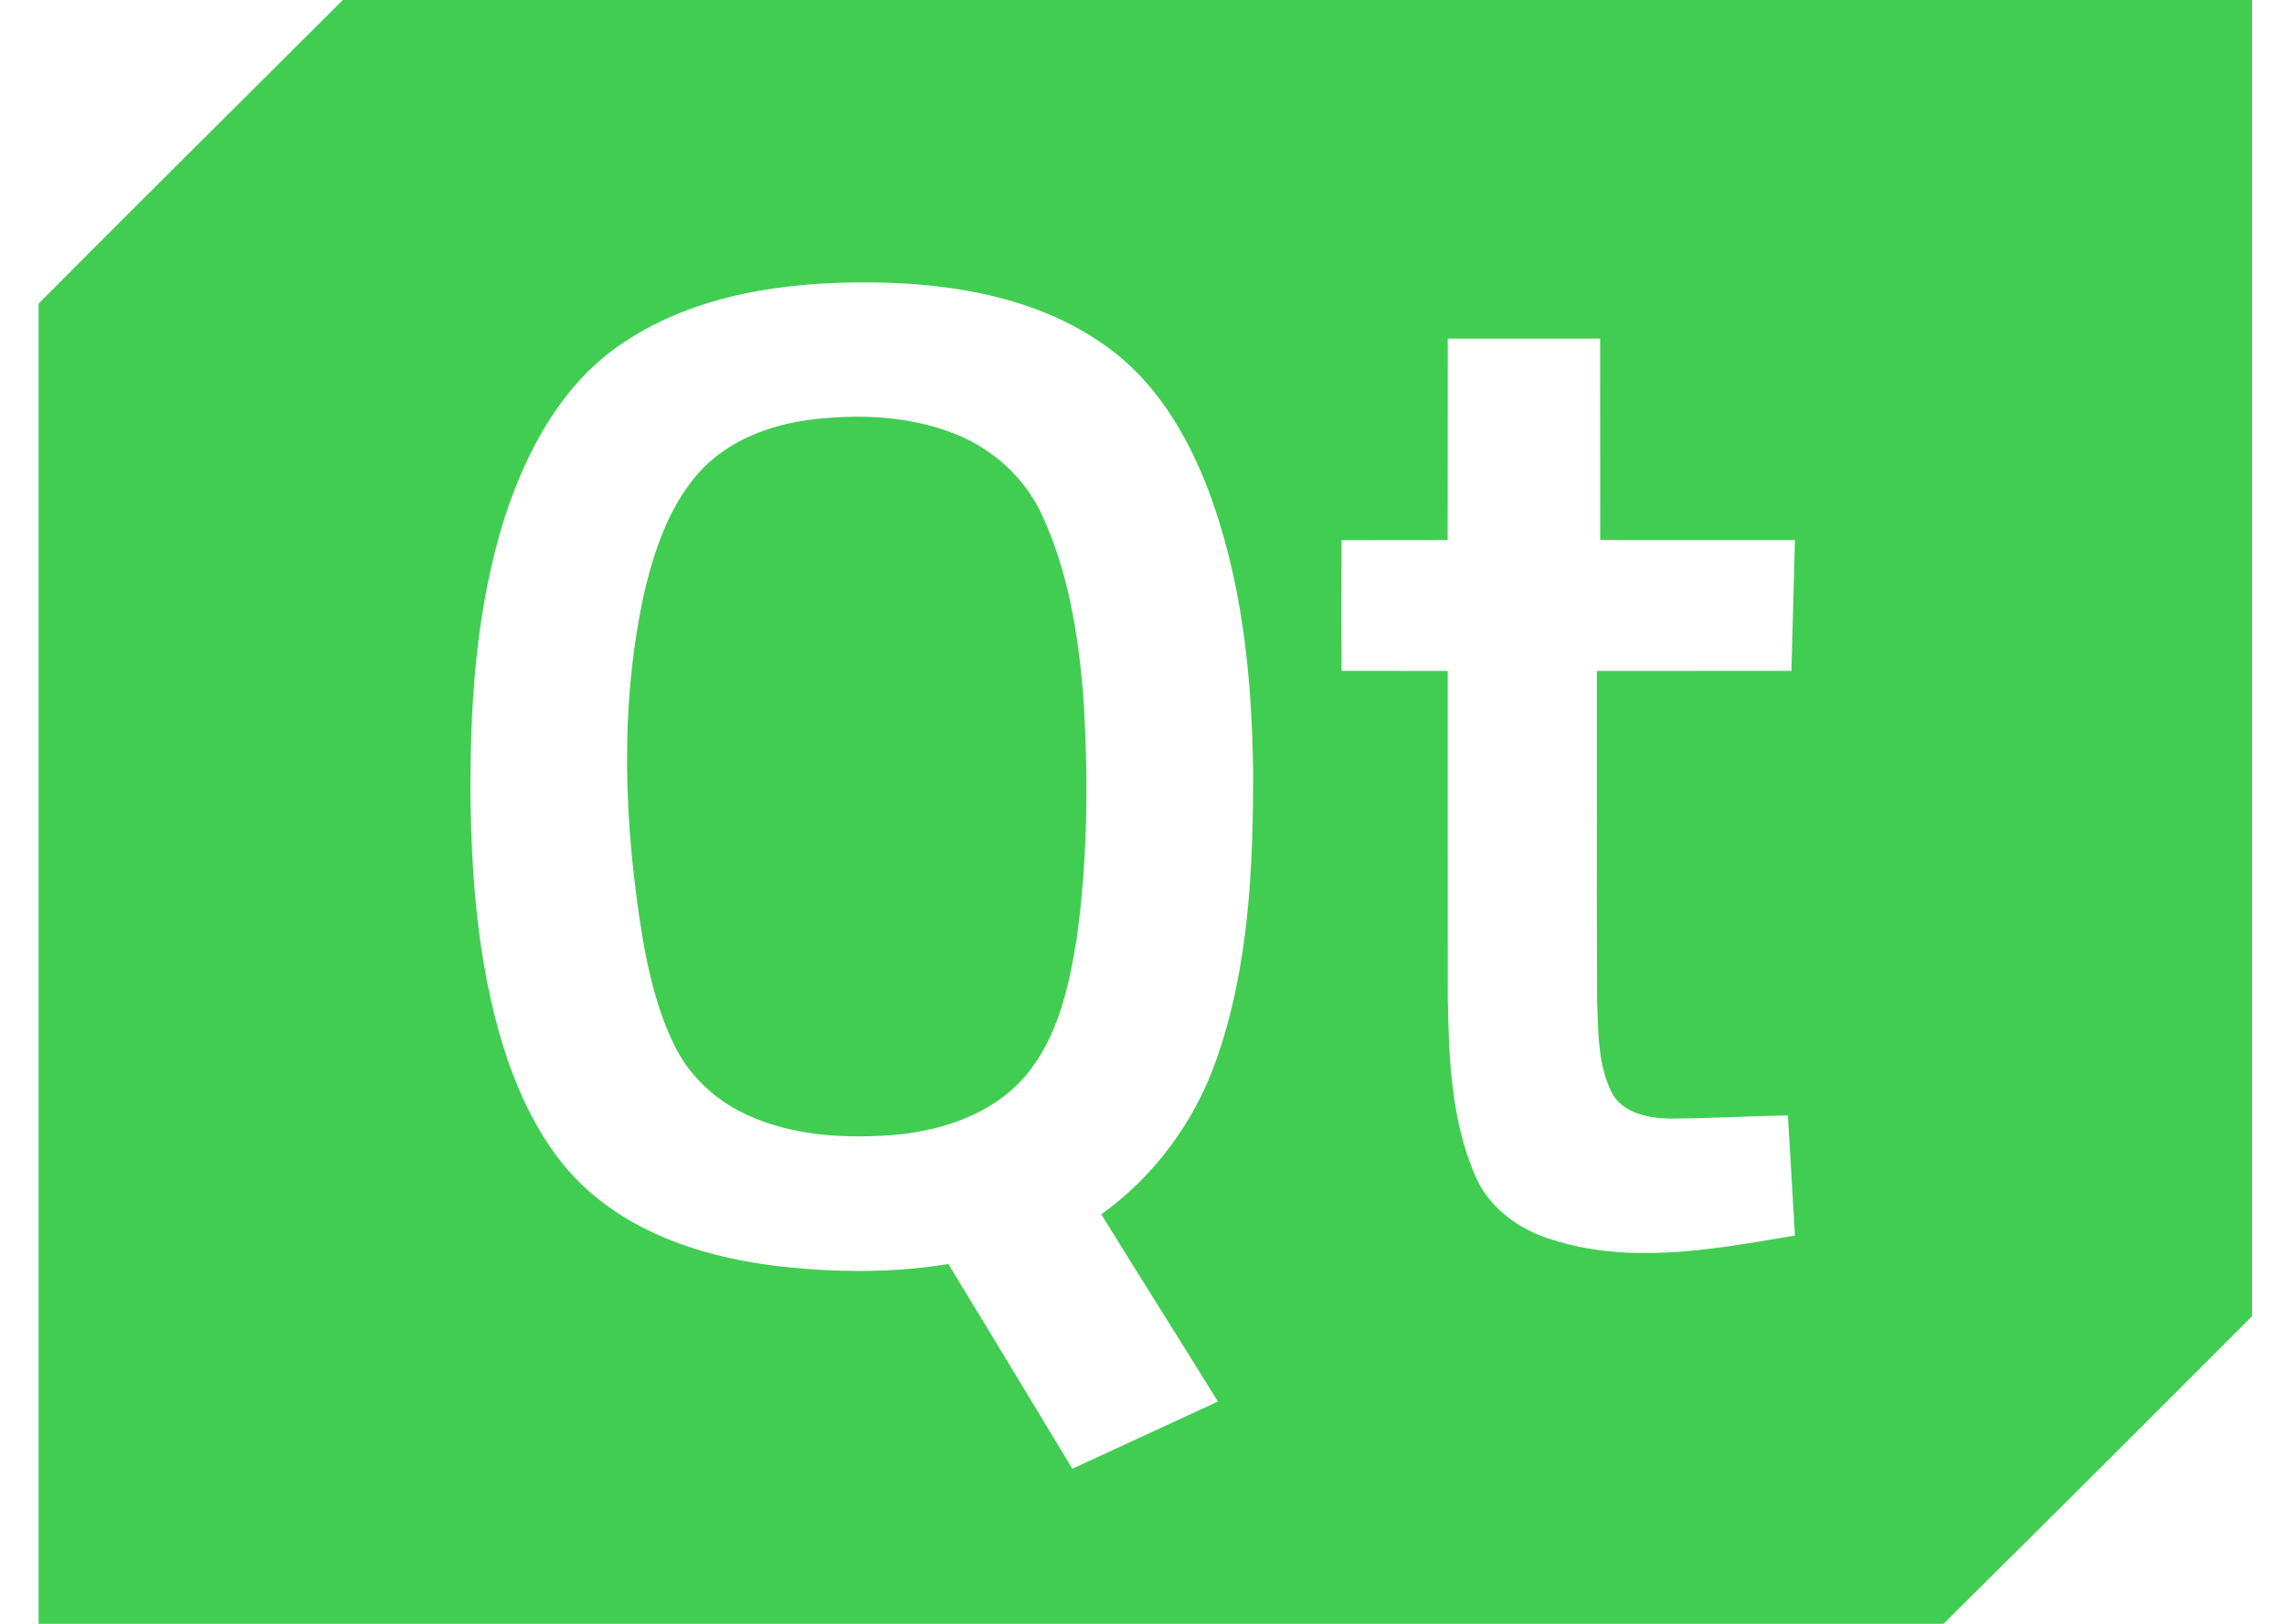
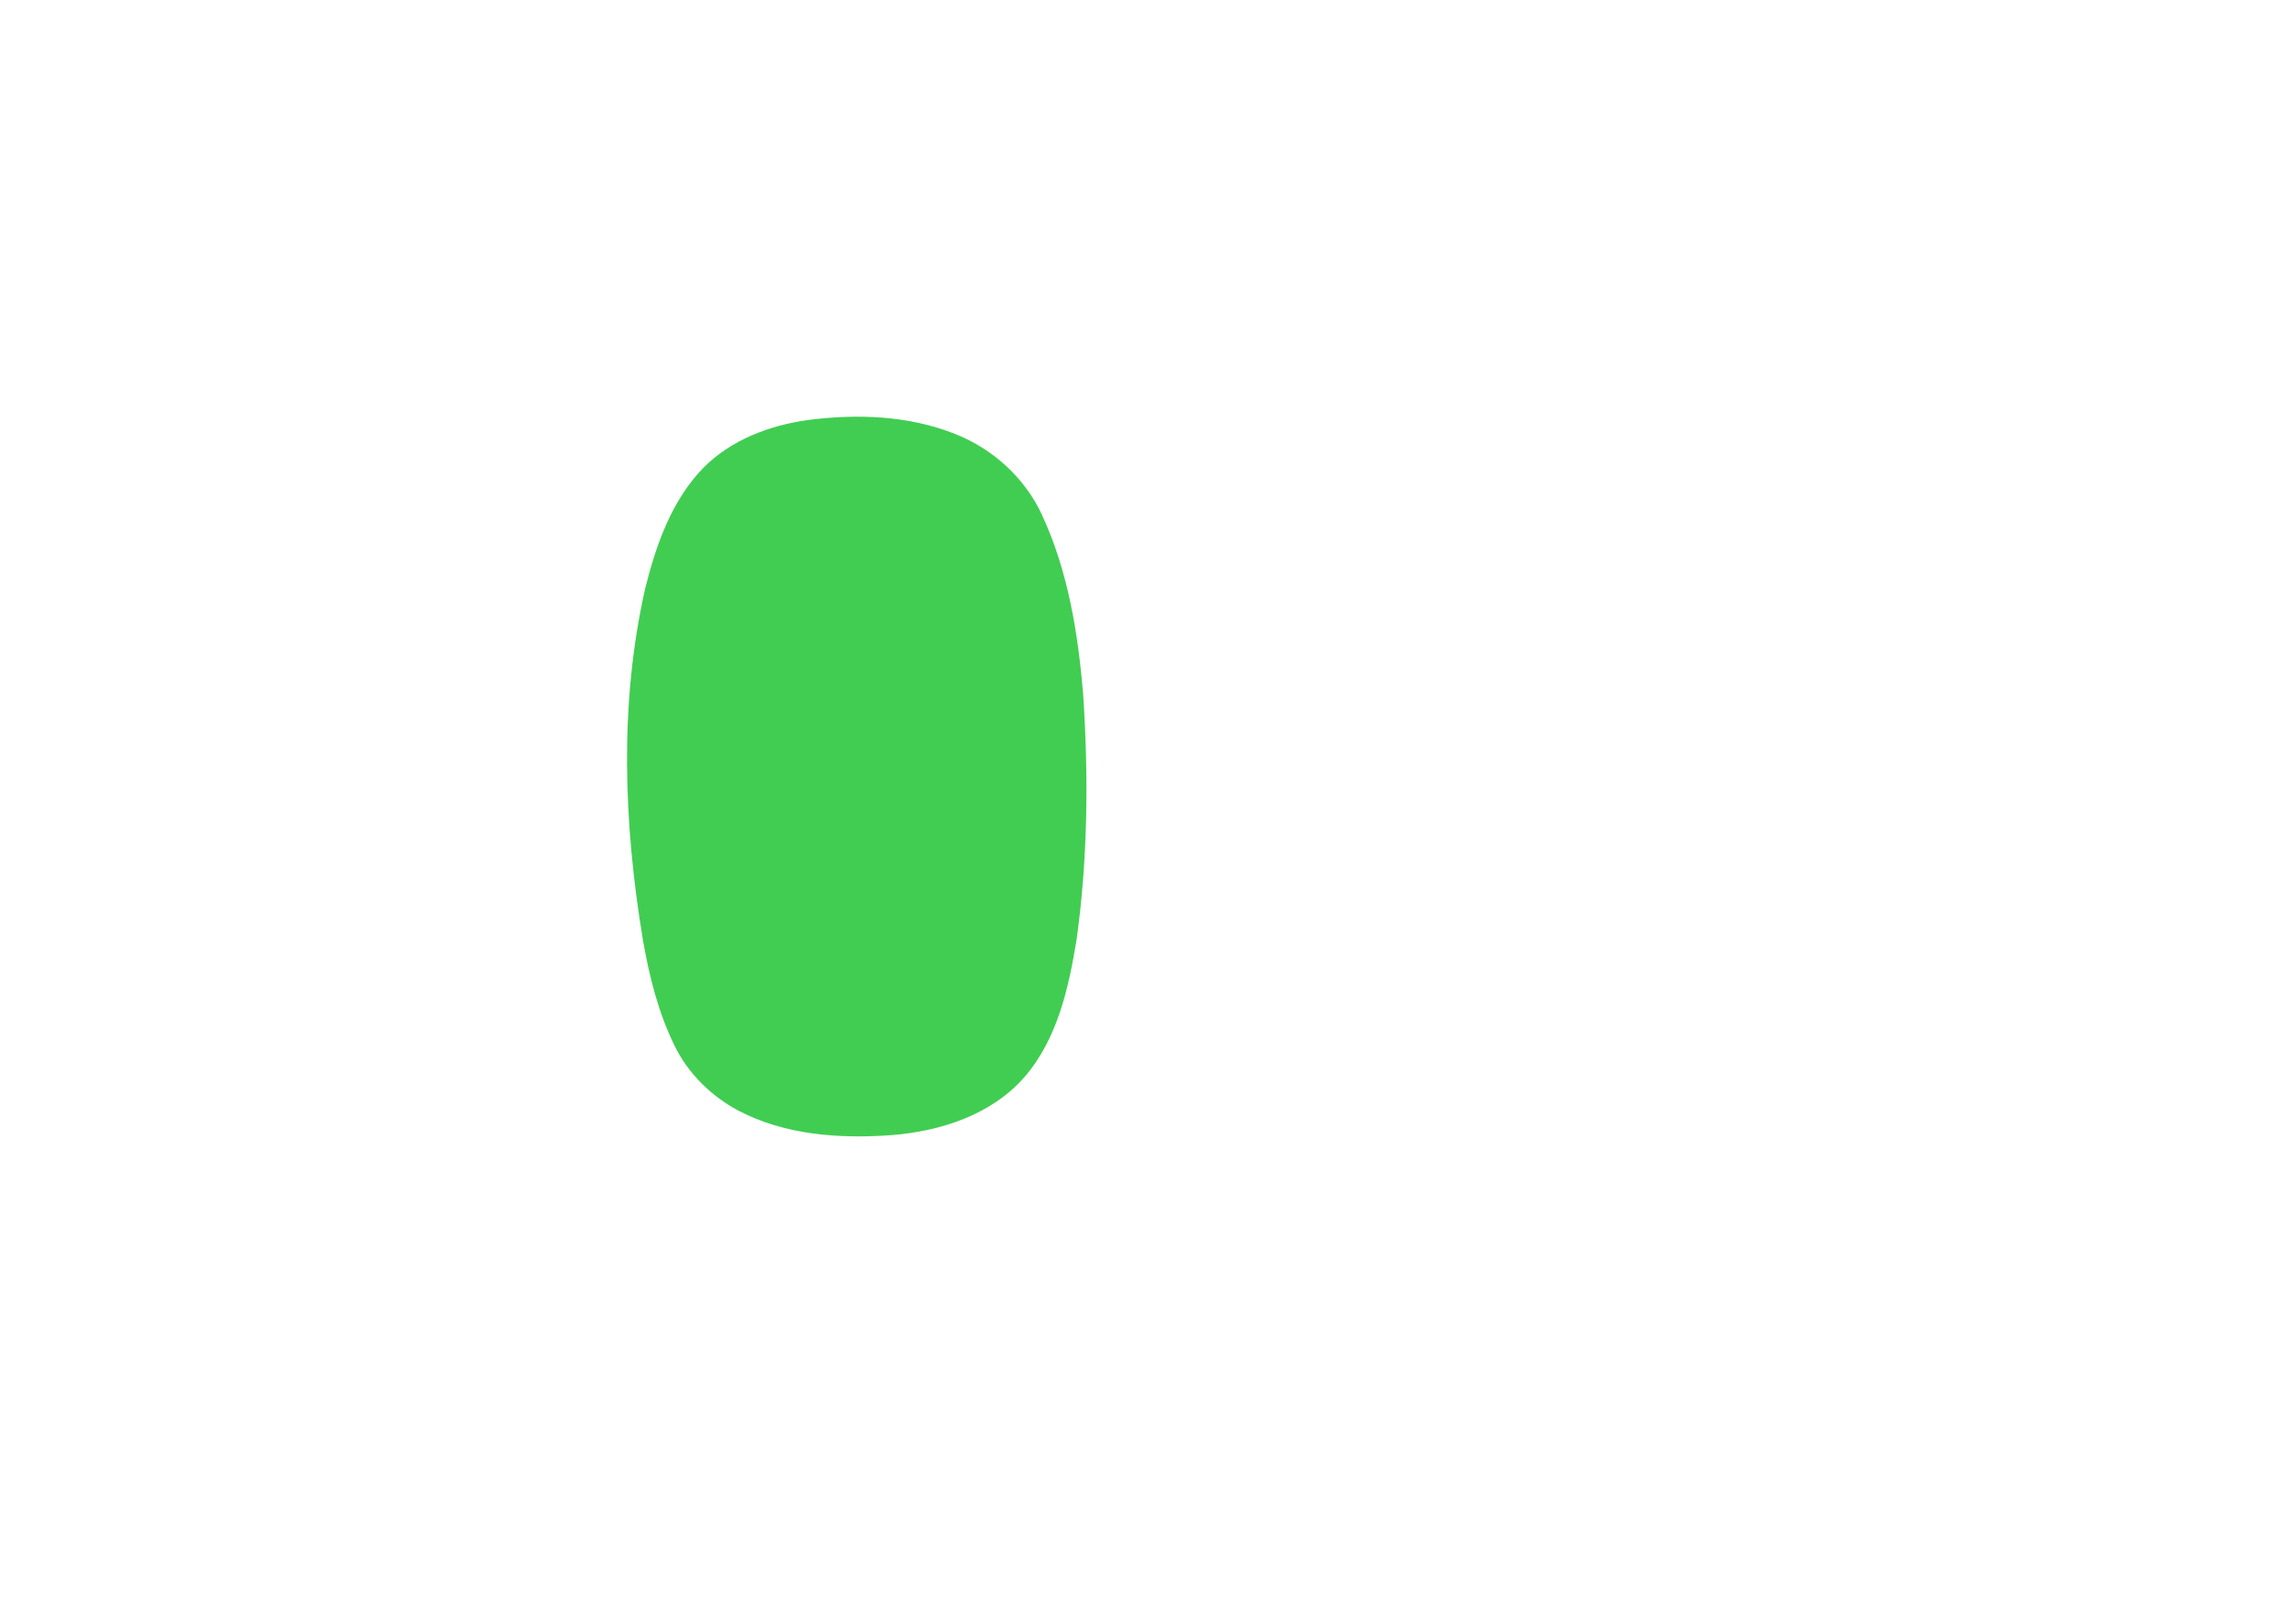
<svg xmlns="http://www.w3.org/2000/svg" width="45.0" height="32.0" viewBox="0.0 0.0 45.0 32.0" fill="none">
  <path d="M15.911 8.278C16.883 8.152 17.902 8.186 18.821 8.553C19.566 8.848 20.199 9.424 20.533 10.155C21.045 11.262 21.242 12.485 21.341 13.692C21.448 15.299 21.433 16.92 21.211 18.517C21.056 19.468 20.834 20.47 20.19 21.219C19.537 21.971 18.53 22.294 17.563 22.37C16.544 22.444 15.468 22.37 14.548 21.887C14.011 21.601 13.555 21.153 13.289 20.604C12.966 19.946 12.789 19.227 12.664 18.508C12.288 16.227 12.198 13.868 12.711 11.6C12.923 10.745 13.23 9.867 13.855 9.222C14.399 8.67 15.156 8.385 15.911 8.278Z" fill="#41CD52" />
-   <path fill-rule="evenodd" clip-rule="evenodd" d="M44.37 0H6.754C6.063 0.69 5.37 1.38 4.678 2.069C3.369 3.372 2.061 4.675 0.76 5.984V32H38.292C40.324 29.986 42.35 27.965 44.37 25.939V0ZM12.311 6.733C13.739 5.788 15.505 5.55 17.184 5.565C18.784 5.584 20.462 5.865 21.787 6.819C22.75 7.496 23.376 8.541 23.793 9.622C24.468 11.396 24.666 13.313 24.689 15.199C24.692 17.098 24.606 19.039 23.977 20.848C23.556 22.079 22.755 23.172 21.698 23.931C22.078 24.547 22.462 25.161 22.846 25.775L22.846 25.776C23.231 26.39 23.615 27.004 23.995 27.62C23.622 27.792 23.249 27.965 22.876 28.137C22.294 28.407 21.712 28.676 21.128 28.944C20.831 28.453 20.534 27.961 20.237 27.47L20.235 27.467L20.234 27.465L20.23 27.459C19.716 26.609 19.202 25.758 18.685 24.91C17.58 25.091 16.449 25.077 15.338 24.954C14.007 24.795 12.651 24.389 11.624 23.493C10.835 22.81 10.339 21.854 10 20.881C9.445 19.237 9.296 17.487 9.27 15.761C9.257 13.896 9.376 12.001 9.939 10.212C10.374 8.866 11.094 7.522 12.311 6.733ZM31.526 6.673C30.525 6.672 29.525 6.672 28.524 6.673C28.523 7.335 28.523 7.996 28.523 8.657C28.523 9.319 28.524 9.98 28.522 10.642C28.174 10.643 27.825 10.643 27.477 10.643H27.476C27.128 10.643 26.779 10.643 26.431 10.644C26.429 11.503 26.429 12.362 26.431 13.22C26.811 13.222 27.192 13.222 27.572 13.221C27.889 13.221 28.206 13.221 28.523 13.222C28.524 14.139 28.524 15.055 28.523 15.971C28.523 17.194 28.523 18.417 28.524 19.641C28.545 20.826 28.584 22.054 29.06 23.157C29.327 23.805 29.938 24.241 30.594 24.435C32.079 24.905 33.644 24.64 35.145 24.386C35.219 24.374 35.292 24.362 35.365 24.349C35.32 23.56 35.273 22.77 35.225 21.981C34.89 21.987 34.555 21.999 34.221 22.011C33.768 22.026 33.315 22.043 32.862 22.044C32.444 22.03 31.93 21.921 31.739 21.498C31.51 21.017 31.492 20.476 31.474 19.95L31.474 19.949C31.472 19.876 31.47 19.802 31.466 19.73C31.459 18.366 31.46 17.003 31.462 15.639C31.462 14.834 31.463 14.028 31.462 13.222C32.101 13.22 32.74 13.221 33.379 13.221C34.017 13.221 34.656 13.222 35.295 13.22C35.32 12.361 35.343 11.502 35.365 10.643C34.817 10.643 34.269 10.643 33.721 10.643C32.99 10.643 32.259 10.643 31.528 10.642C31.526 9.98 31.527 9.319 31.527 8.657C31.527 7.996 31.527 7.335 31.526 6.673Z" fill="#41CD52" />
</svg>